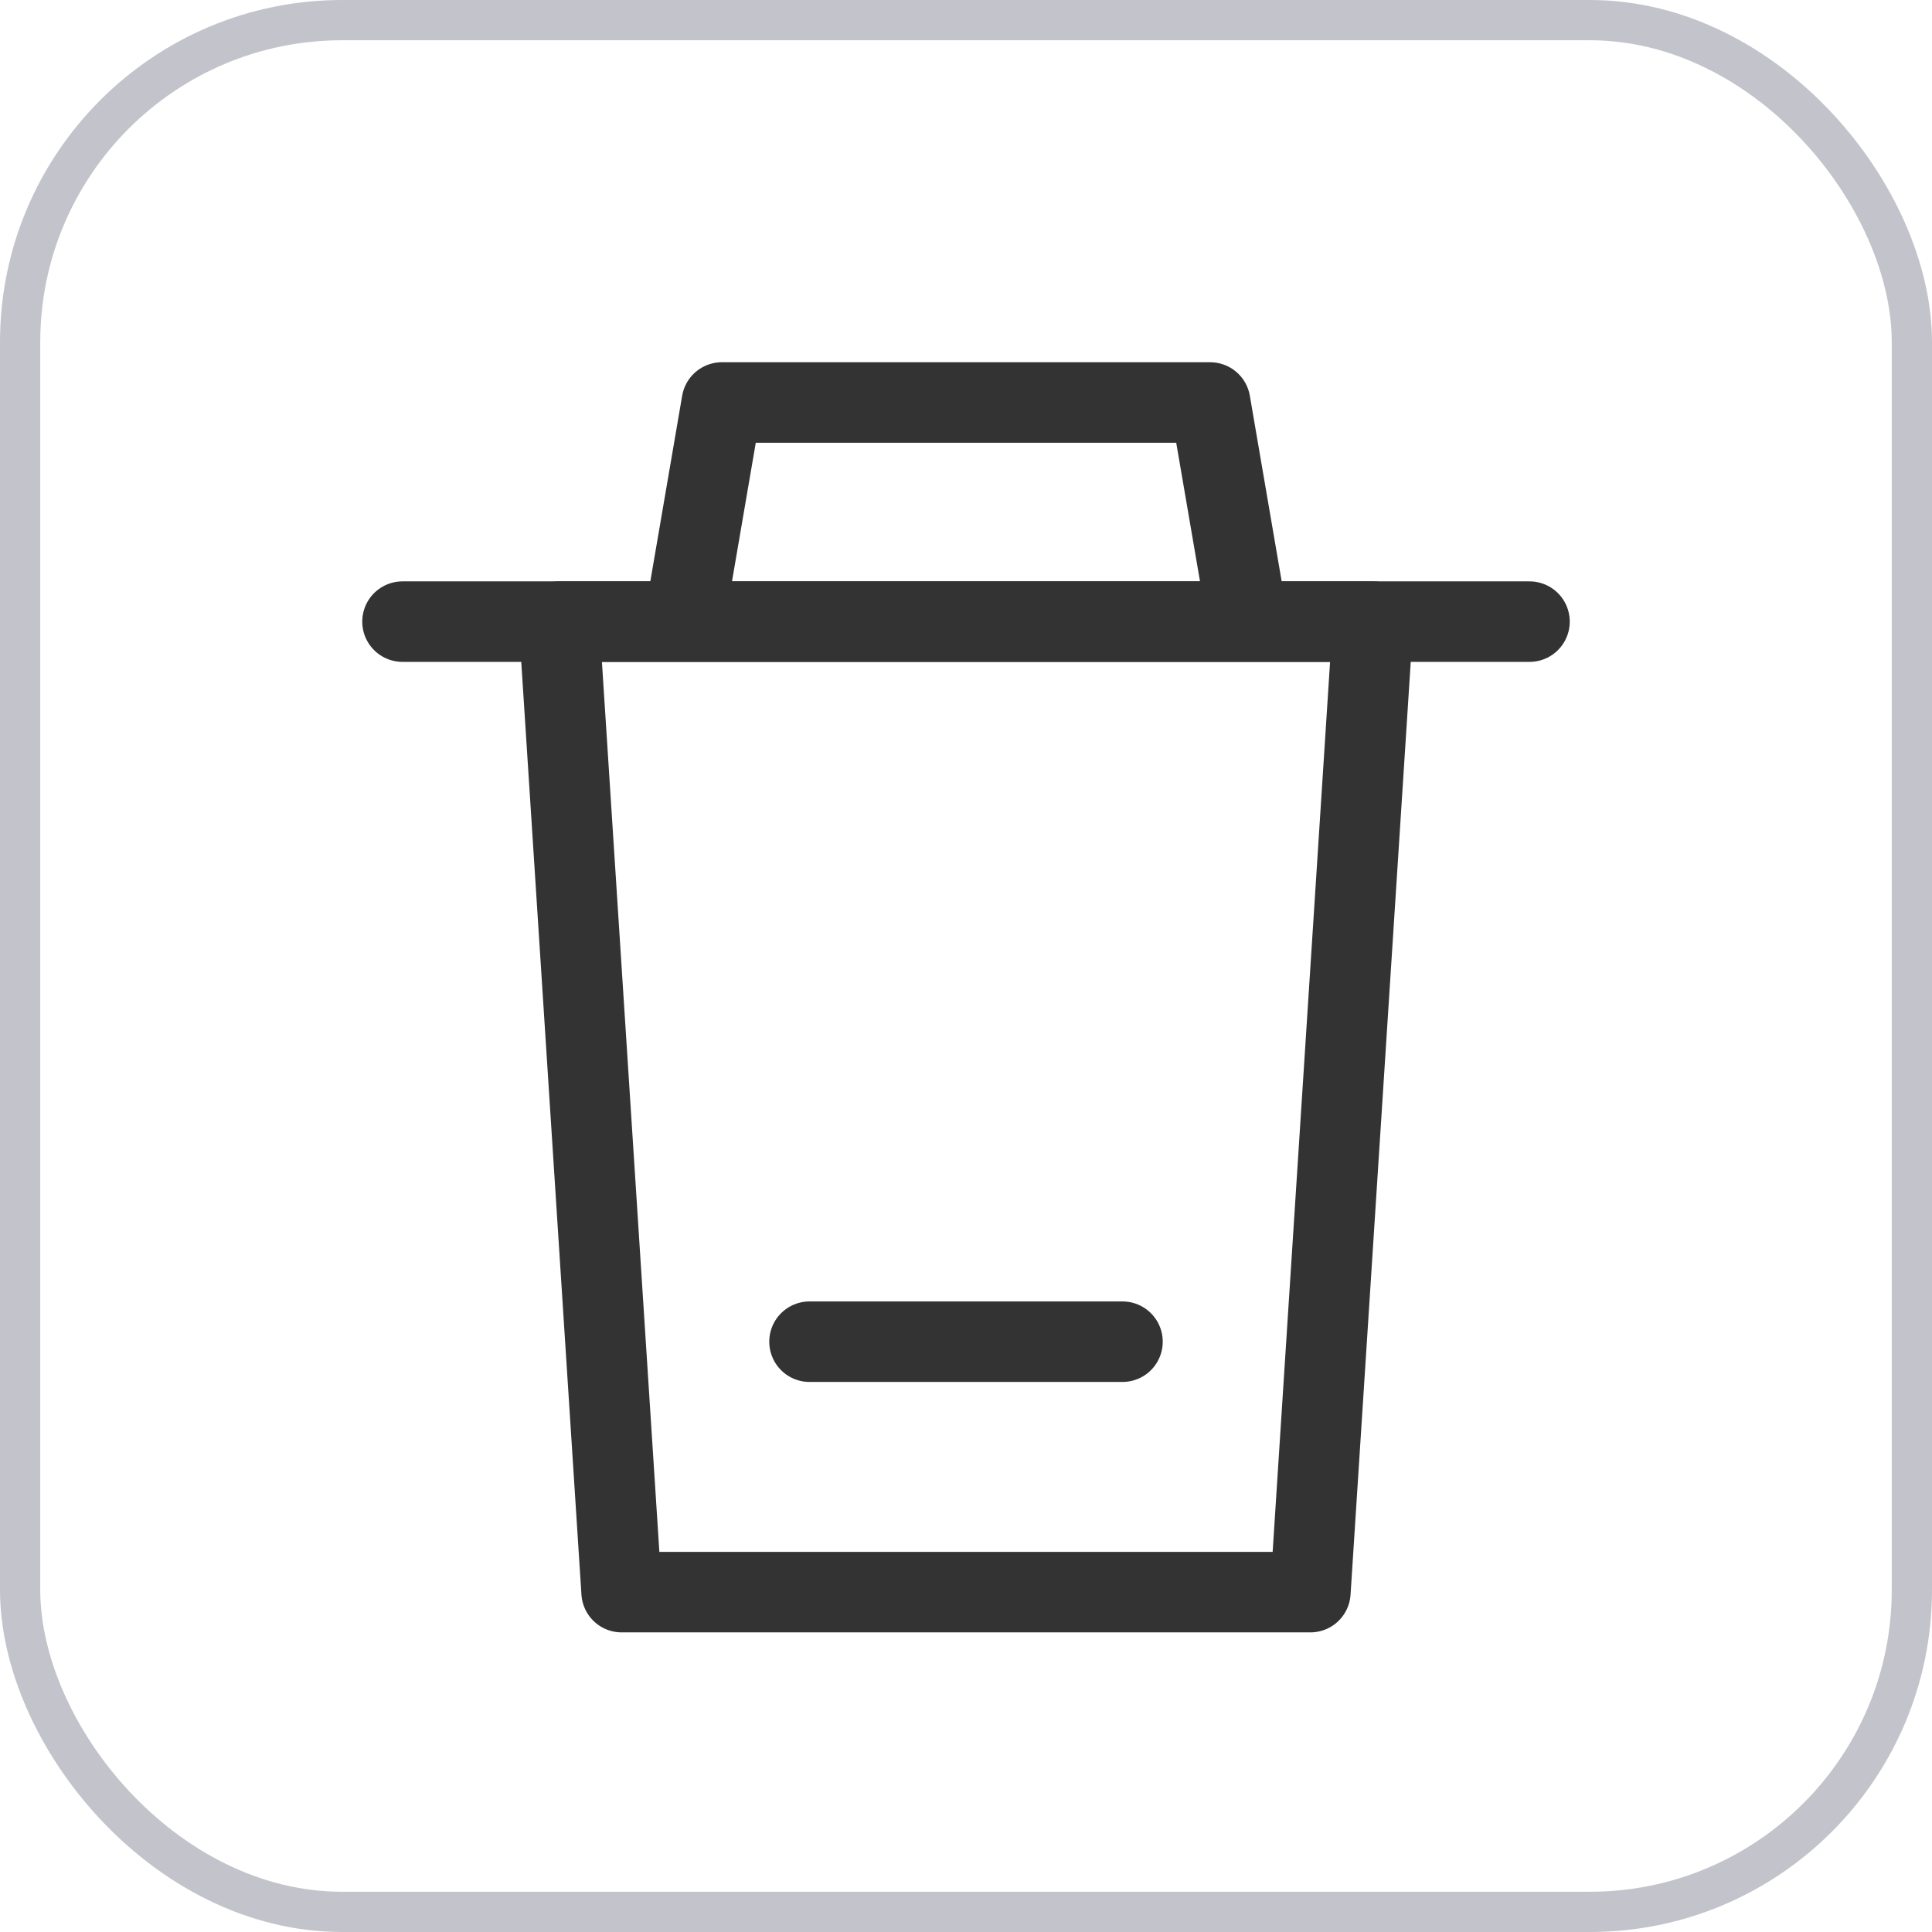
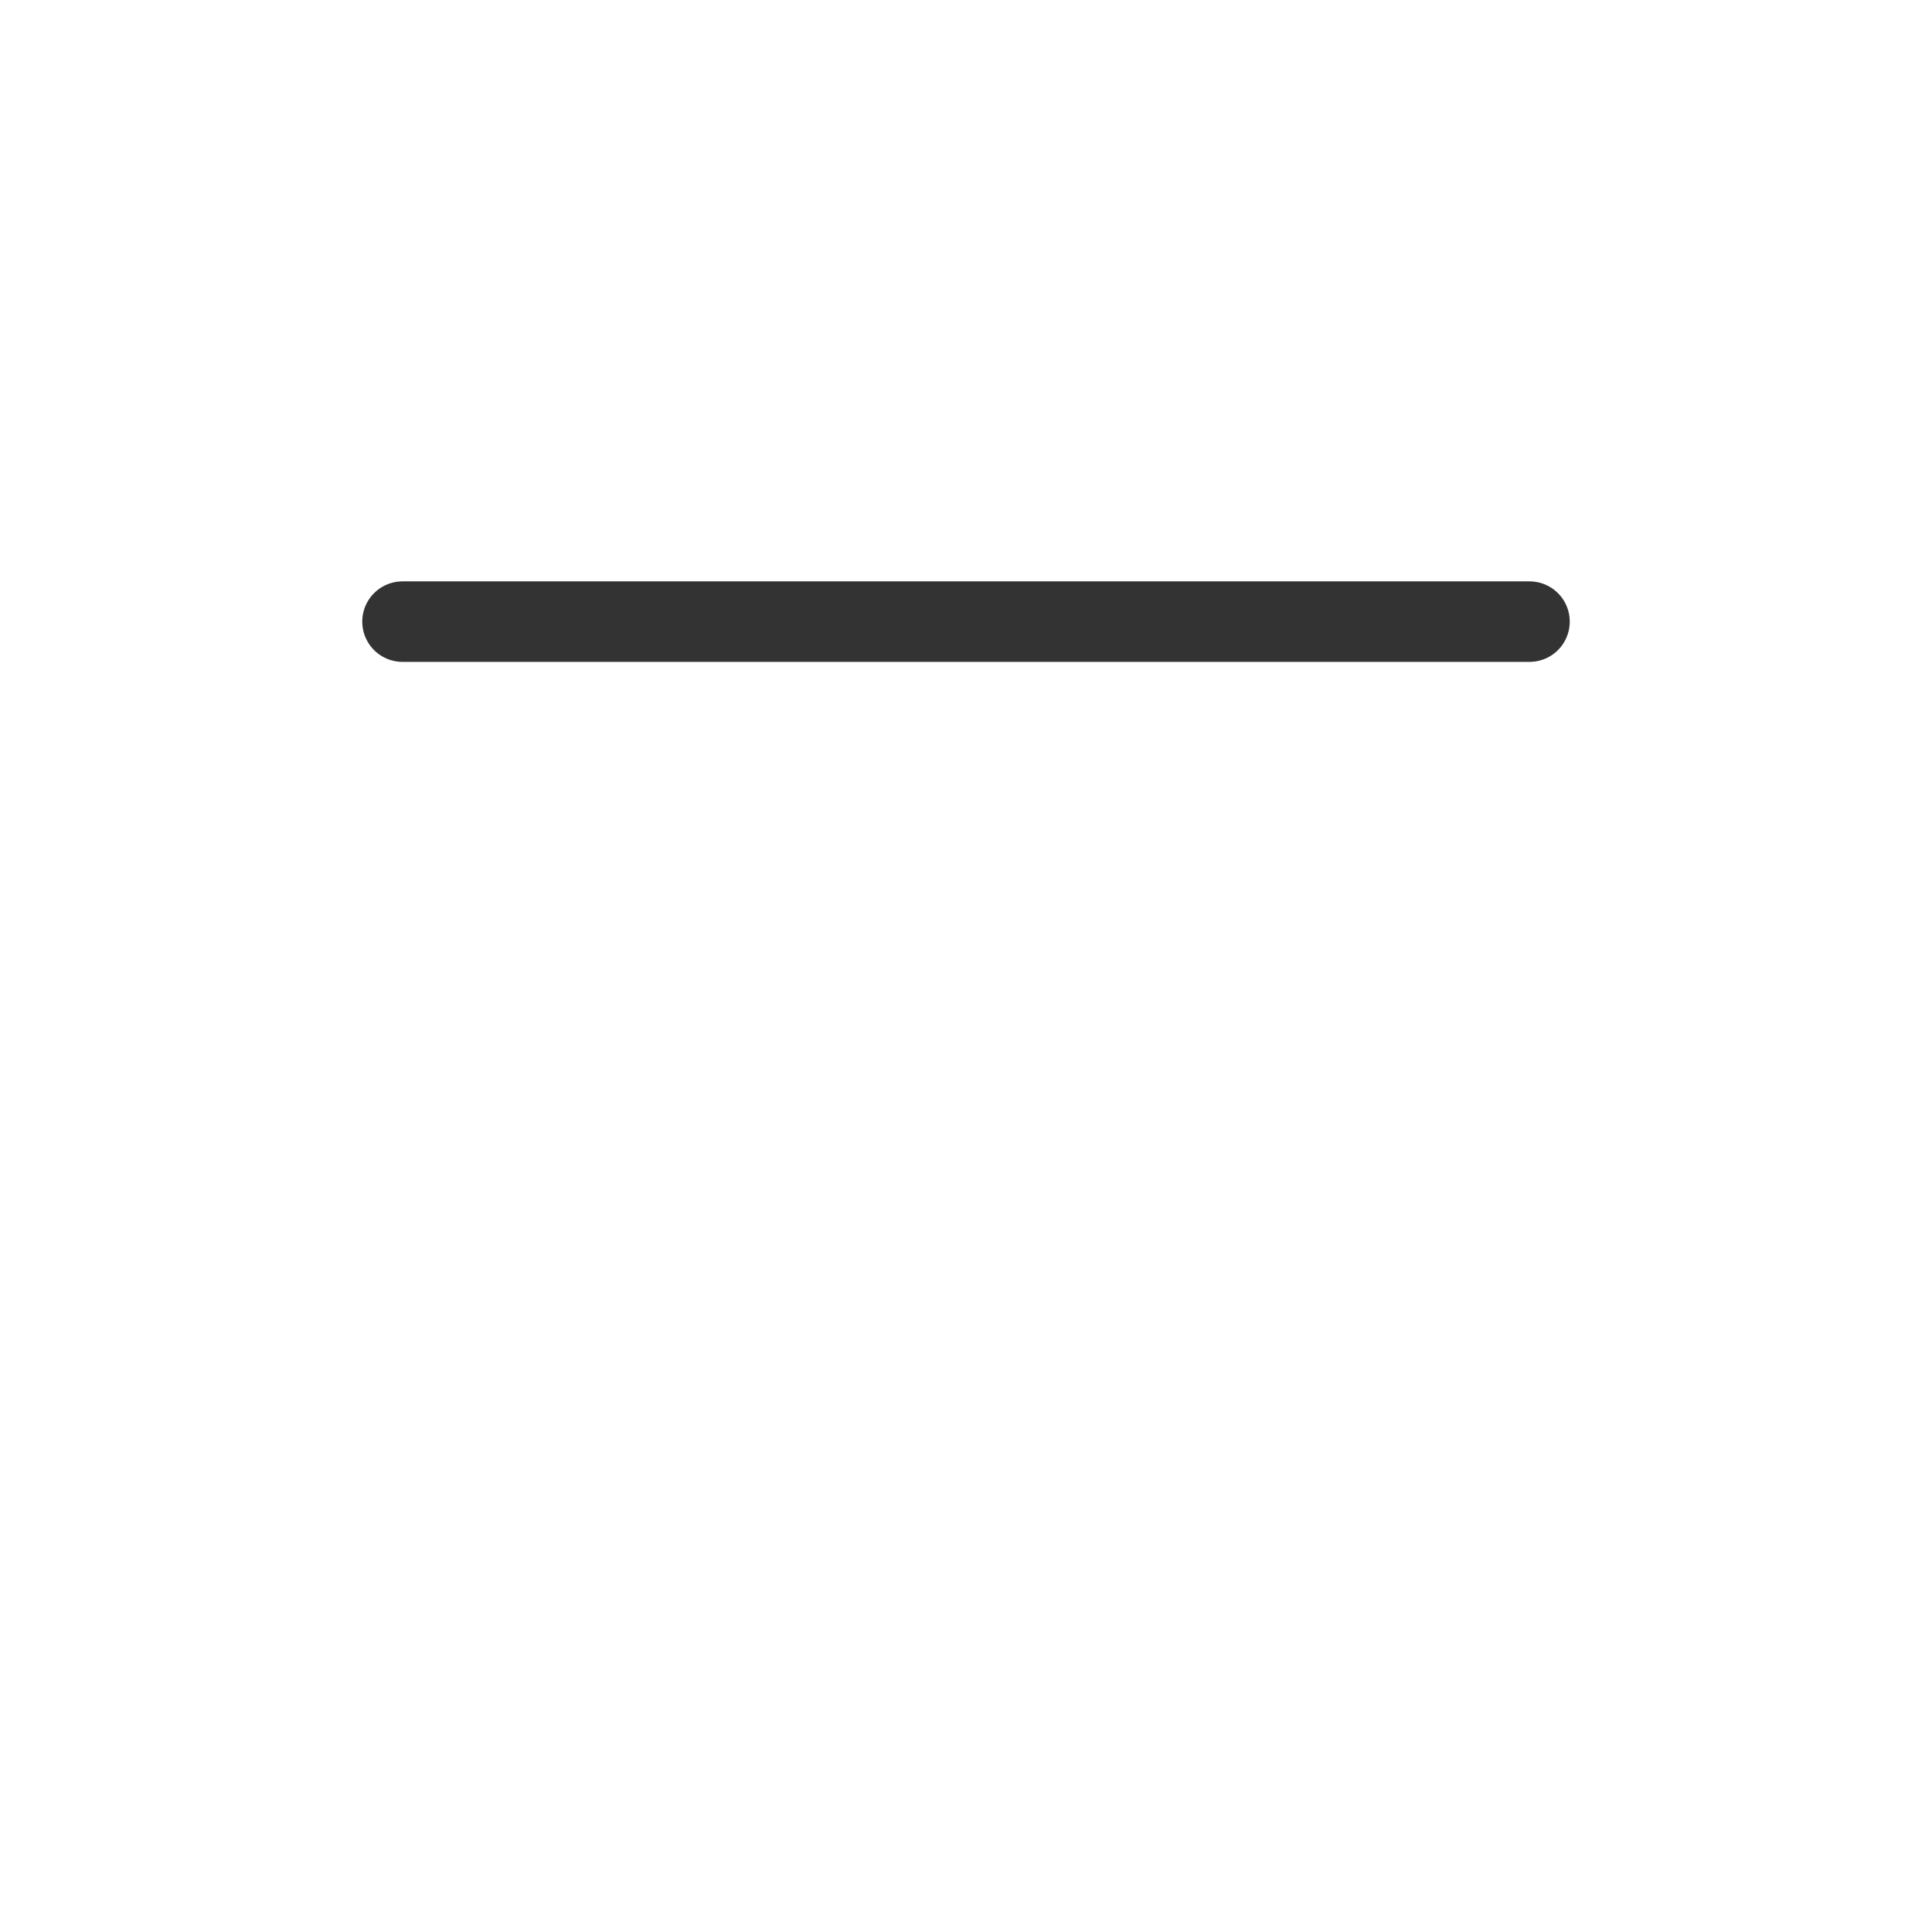
<svg xmlns="http://www.w3.org/2000/svg" width="24px" height="24px" viewBox="0 0 24 24" version="1.1">
  <title>btn_ delete</title>
  <defs>
    <filter color-interpolation-filters="auto" id="filter-1">
      <feColorMatrix in="SourceGraphic" type="matrix" values="0 0 0 0 0.416 0 0 0 0 0.424 0 0 0 0 0.494 0 0 0 1 0" />
    </filter>
  </defs>
  <g id="页面-1" stroke="none" stroke-width="1" fill="none" fill-rule="evenodd">
    <g id="切图" transform="translate(-305, -348)">
      <g id="btn_-delete" transform="translate(305, 348)">
-         <rect id="矩形" stroke-opacity="0.402" stroke="#6A6C7E" stroke-width="0.5" x="0.25" y="0.25" width="23.5" height="23.5" rx="4" />
        <g filter="url(#filter-1)" id="编组">
          <g transform="translate(5, 5)">
-             <polyline id="路径" stroke="#333333" stroke-linejoin="round" points="3.5 2.722 3.967 0 10.033 0 10.5 2.722" />
            <line x1="0" y1="2.722" x2="14" y2="2.722" id="路径" stroke="#333333" stroke-linecap="round" />
-             <polygon id="路径" stroke="#333333" stroke-linecap="round" stroke-linejoin="round" points="12.056 2.722 11.278 14.778 2.722 14.778 1.944 2.722" />
-             <line x1="5.056" y1="11.667" x2="8.944" y2="11.667" id="路径" stroke="#333333" stroke-linecap="round" />
          </g>
        </g>
      </g>
    </g>
  </g>
</svg>